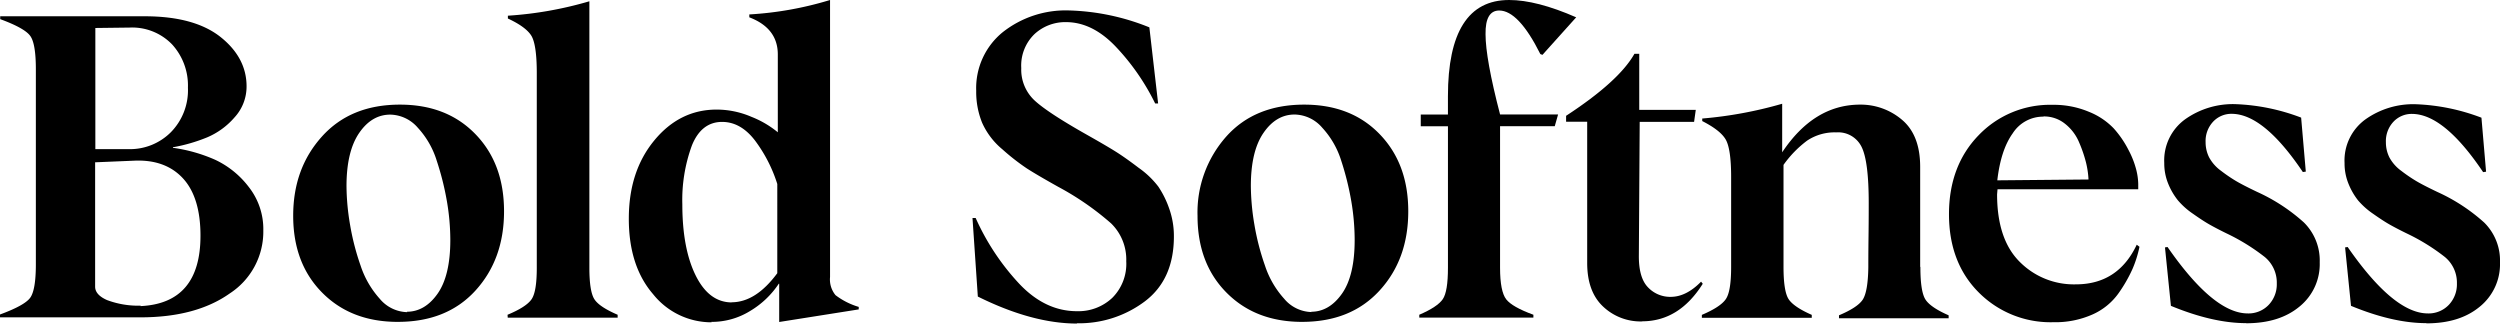
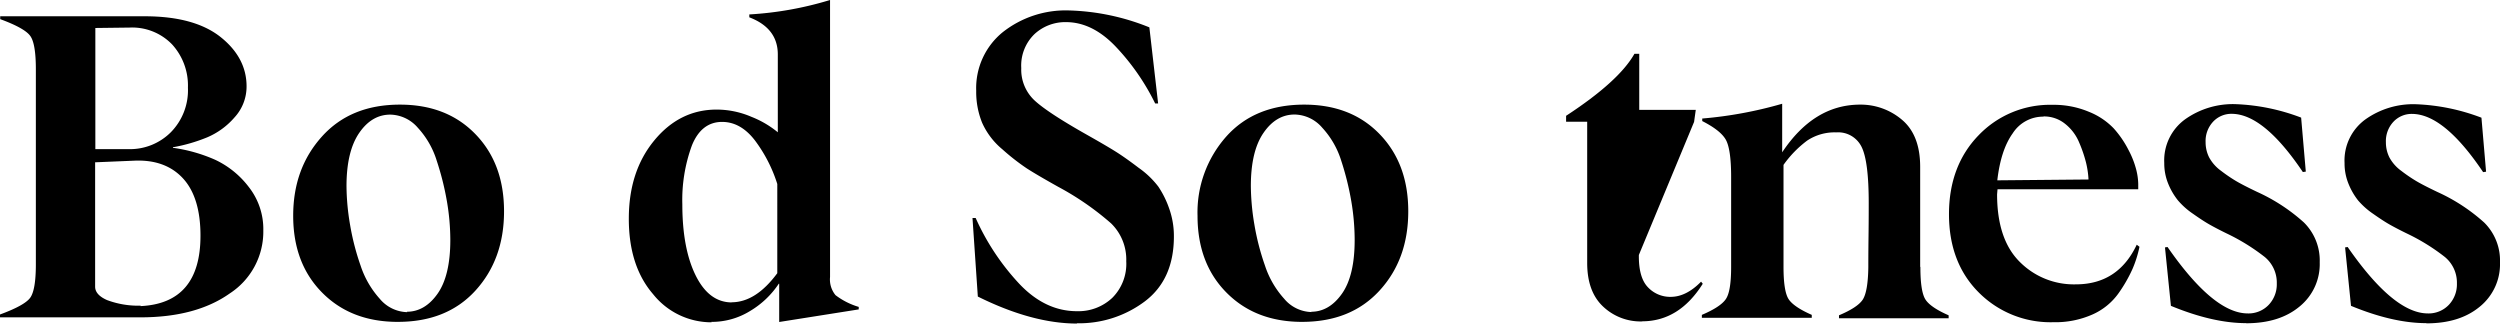
<svg xmlns="http://www.w3.org/2000/svg" id="bold_softness_PC" data-name="bold softness_PC" width="524.394" height="67.868" viewBox="0 0 524.394 67.868">
  <path id="パス_3197" data-name="パス 3197" d="M36.41,34.383a32.844,32.844,0,0,1,8.719,2.493,18.929,18.929,0,0,1,7.047,5.7,14.277,14.277,0,0,1,3.056,9.116,15.456,15.456,0,0,1-7.047,13.226q-7.047,4.986-18.625,5.01H0v-.6c3.408-1.254,5.537-2.419,6.328-3.5s1.193-3.412,1.193-7V17.877q0-5.408-1.193-7c-.79-1.082-2.874-2.247-6.282-3.5v-.6H30.395c6.947,0,12.258,1.475,15.882,4.361s5.442,6.352,5.442,10.325A9.543,9.543,0,0,1,49.2,27.981a15.681,15.681,0,0,1-5.749,4.194,34.847,34.847,0,0,1-7.168,2.075v.167ZM29.468,67.571q12.585-.585,12.585-14.78c0-5.359-1.238-9.376-3.67-12.012s-5.819-3.9-10.158-3.717l-8.271.344v26.1c0,1.121.841,2.075,2.517,2.807a18.7,18.7,0,0,0,7.047,1.165ZM20,9.233v25.41h6.9A12.119,12.119,0,0,0,35.836,31.1a12.559,12.559,0,0,0,3.584-9.342A12.787,12.787,0,0,0,36.1,12.68a11.643,11.643,0,0,0-8.92-3.535Z" transform="translate(0 -3.362)" />
  <path id="パス_3198" data-name="パス 3198" d="M144.113,92.152c-6.5,0-11.769-2.014-15.837-6.106S122.17,76.577,122.17,69.9s2.014-12.167,6.041-16.637,9.479-6.68,16.345-6.68c6.5,0,11.769,2.014,15.8,6.151s6.041,9.514,6.041,16.234-2.014,12.258-6.015,16.637-9.428,6.544-16.239,6.544Zm1.9-2.124c2.517,0,4.692-1.284,6.458-3.806s2.658-6.282,2.658-11.236a48.429,48.429,0,0,0-.71-8.1,58.771,58.771,0,0,0-2.134-8.517,18.036,18.036,0,0,0-3.982-6.947,7.816,7.816,0,0,0-5.749-2.743c-2.613,0-4.782,1.284-6.544,3.851s-2.658,6.282-2.658,11.15a49.567,49.567,0,0,0,.755,8.14,51.744,51.744,0,0,0,2.21,8.558,19.436,19.436,0,0,0,4.027,6.947,7.713,7.713,0,0,0,5.754,2.789Z" transform="translate(-60.671 -24.637)" />
-   <path id="パス_3199" data-name="パス 3199" d="M216.39,66.287q3.911-1.624,5.034-3.244c.75-1.083,1.1-3.288,1.1-6.62V15.568c0-4.022-.4-6.616-1.148-7.826s-2.391-2.427-4.913-3.593V3.557A78.076,78.076,0,0,0,233.556.53V56.423q0,5,1.062,6.62c.7,1.083,2.346,2.161,4.868,3.244v.605H216.43Z" transform="translate(-109.93 -0.263)" />
  <path id="パス_3200" data-name="パス 3200" d="M285.762,67.606A15.648,15.648,0,0,1,273.509,61.7q-5.1-5.909-5.089-15.841c0-6.623,1.767-12.055,5.326-16.383s7.923-6.49,13.088-6.49a18.466,18.466,0,0,1,7.3,1.517,20.5,20.5,0,0,1,5.537,3.245V11.424q0-5.515-5.975-7.79V3.028A71.953,71.953,0,0,0,310.629,0V58.107a5.191,5.191,0,0,0,1.148,3.806,15.1,15.1,0,0,0,4.868,2.462V64.9l-16.682,2.639V59.51h-.086a18.638,18.638,0,0,1-6,5.712,15.273,15.273,0,0,1-8.14,2.295Zm4.2-4.2c3.408,0,6.594-2.034,9.6-6.1V38.592a30.434,30.434,0,0,0-4.677-9.12q-2.99-3.9-6.9-3.9c-2.879,0-5,1.645-6.328,4.924a33.191,33.191,0,0,0-2.013,12.38c0,6.146.931,11.124,2.789,14.886s4.379,5.673,7.611,5.673Z" transform="translate(-136.52)" />
  <path id="パス_3201" data-name="パス 3201" d="M436.953,70.028q-9.424,0-20.835-5.664L415,47.883h.664a50.012,50.012,0,0,0,9.026,13.671c3.67,3.937,7.742,5.881,12.212,5.881a10.339,10.339,0,0,0,7.43-2.81,10.065,10.065,0,0,0,2.92-7.657,10.588,10.588,0,0,0-3.186-7.958,59.145,59.145,0,0,0-11.075-7.657q-4.53-2.534-6.635-3.893a46.219,46.219,0,0,1-5.089-3.981,15.4,15.4,0,0,1-4.249-5.576A17.149,17.149,0,0,1,415.78,21.2a15.1,15.1,0,0,1,5.578-12.3A21.3,21.3,0,0,1,435.246,4.35,48.3,48.3,0,0,1,452.1,7.9l1.837,15.964h-.619a47.82,47.82,0,0,0-8.271-11.919C441.775,8.5,438.282,6.8,434.612,6.8a9.508,9.508,0,0,0-6.594,2.5,9.18,9.18,0,0,0-2.789,7.141,8.818,8.818,0,0,0,2.789,6.786c1.857,1.727,5.572,4.153,11.1,7.269q4.027,2.274,5.975,3.5t4.777,3.376a18.53,18.53,0,0,1,4.113,3.937,19.848,19.848,0,0,1,2.255,4.542,17.192,17.192,0,0,1,1.007,5.905q0,9.02-6.106,13.627A22.952,22.952,0,0,1,436.9,69.969Z" transform="translate(-211.012 -2.16)" />
  <path id="パス_3202" data-name="パス 3202" d="M533.028,92.152c-6.5,0-11.769-2.014-15.842-6.106S511.08,76.577,511.08,69.9a23.952,23.952,0,0,1,6.041-16.637c4-4.47,9.469-6.68,16.33-6.68,6.5,0,11.769,2.014,15.791,6.151s6.041,9.514,6.041,16.234-2.014,12.258-6.041,16.637-9.423,6.544-16.234,6.544Zm1.9-2.124c2.517,0,4.687-1.284,6.459-3.806s2.653-6.282,2.653-11.236a48.908,48.908,0,0,0-.7-8.1,59.426,59.426,0,0,0-2.124-8.558,18.123,18.123,0,0,0-4-6.927,7.818,7.818,0,0,0-5.754-2.743c-2.607,0-4.777,1.284-6.544,3.851s-2.653,6.282-2.653,11.15a50.081,50.081,0,0,0,.75,8.14,51.761,51.761,0,0,0,2.215,8.558,19.368,19.368,0,0,0,4.027,6.947,7.7,7.7,0,0,0,5.749,2.789Z" transform="translate(-259.889 -24.637)" />
-   <path id="パス_3203" data-name="パス 3203" d="M619.289,7.182c0,3.377,1.007,9,3.05,16.831h12.167l-.7,2.461H622.334V56.154c0,3.333.443,5.538,1.284,6.621s2.743,2.161,5.708,3.244v.605H605.39v-.605q3.78-1.624,4.913-3.244c.75-1.083,1.1-3.288,1.1-6.621V26.479H605.7V24.018h5.7V20.183Q611.4,0,624.232,0q5.779,0,14.07,3.633l-7.078,7.876-.443-.172c-3.05-6.1-5.93-9.132-8.628-9.132C620.21,2.205,619.238,3.85,619.289,7.182Z" transform="translate(-307.685 0)" />
-   <path id="パス_3204" data-name="パス 3204" d="M683.762,81.543a11.442,11.442,0,0,1-8.14-3.141c-2.21-2.079-3.317-5.13-3.317-9.111V39.646H667.88V38.408q11.075-7.234,14.337-13.008h1.007V37.169h11.855l-.352,2.517H683.319L683.143,67.6c-.04,3.141.579,5.4,1.9,6.771a6.4,6.4,0,0,0,4.777,2.014q3.252,0,6.373-3.186l.352.443c-3.318,5.265-7.551,7.873-12.741,7.873Z" transform="translate(-339.38 -14.118)" />
+   <path id="パス_3204" data-name="パス 3204" d="M683.762,81.543a11.442,11.442,0,0,1-8.14-3.141c-2.21-2.079-3.317-5.13-3.317-9.111V39.646H667.88V38.408q11.075-7.234,14.337-13.008h1.007V37.169h11.855l-.352,2.517L683.143,67.6c-.04,3.141.579,5.4,1.9,6.771a6.4,6.4,0,0,0,4.777,2.014q3.252,0,6.373-3.186l.352.443c-3.318,5.265-7.551,7.873-12.741,7.873Z" transform="translate(-339.38 -14.118)" />
  <path id="パス_3205" data-name="パス 3205" d="M772.429,80.521c0,3.4.353,5.663,1.062,6.766s2.341,2.215,4.863,3.317v.624h-23V90.6c2.613-1.1,4.294-2.21,5-3.317s1.107-3.363,1.153-6.766c0-.755,0-2.965.045-6.594s.04-5.93.04-6.856q0-8.827-1.51-11.815a5.464,5.464,0,0,0-5.306-3.02,10.369,10.369,0,0,0-6.106,1.727,22.8,22.8,0,0,0-4.953,5.089V80.42q0,5.109,1.057,6.771c.71,1.1,2.346,2.21,4.868,3.317v.619H726.59v-.619q3.916-1.661,5.034-3.317c.755-1.107,1.107-3.363,1.107-6.771V61.583c0-3.982-.4-6.594-1.153-7.878s-2.386-2.562-4.908-3.846v-.534a86.033,86.033,0,0,0,16.768-3.1V56.409c4.425-6.64,9.821-9.957,16.234-10a13.375,13.375,0,0,1,8.905,3.186c2.517,2.124,3.806,5.4,3.806,9.866V80.385Z" transform="translate(-369.612 -24.463)" />
  <path id="パス_3206" data-name="パス 3206" d="M875.174,76.443a23.583,23.583,0,0,1-1.46,4.646,30.178,30.178,0,0,1-2.92,5.089,13.317,13.317,0,0,1-5.442,4.45,19.172,19.172,0,0,1-8.231,1.636,21.229,21.229,0,0,1-15.66-6.242c-4.158-4.158-6.242-9.645-6.242-16.41s2.084-12.3,6.2-16.546a20.759,20.759,0,0,1,15.53-6.4,19.038,19.038,0,0,1,7.611,1.46,14.764,14.764,0,0,1,5.22,3.493,21.076,21.076,0,0,1,3.1,4.53,18.71,18.71,0,0,1,1.636,4.2,13.247,13.247,0,0,1,.4,2.92v1.107H845.4l-.091,1.062q0,9.484,4.782,14.2a16,16,0,0,0,11.724,4.687c5.925,0,10.173-2.784,12.786-8.316ZM855,49.144a7.571,7.571,0,0,0-6.413,3.5c-1.681,2.346-2.744,5.618-3.232,9.861l19.129-.176a18.8,18.8,0,0,0-.529-3.584,27.707,27.707,0,0,0-1.46-4.244,9.706,9.706,0,0,0-2.925-3.851A7.018,7.018,0,0,0,855.1,49.1Z" transform="translate(-426.404 -24.679)" />
  <path id="パス_3207" data-name="パス 3207" d="M942.105,92.319c-4.646,0-9.907-1.2-15.791-3.629L925.07,76.432l.534-.086q9.62,13.873,16.768,13.934a5.844,5.844,0,0,0,4.425-1.767,6.251,6.251,0,0,0,1.727-4.53,6.956,6.956,0,0,0-2.567-5.572,42.817,42.817,0,0,0-7.964-4.913c-1.636-.8-2.874-1.46-3.715-1.943s-1.948-1.2-3.322-2.17a15.8,15.8,0,0,1-3.182-2.834A14,14,0,0,1,925.76,63.1a11.236,11.236,0,0,1-.841-4.379,10.64,10.64,0,0,1,4.379-9.162,17.333,17.333,0,0,1,10.44-3.181,42.927,42.927,0,0,1,13.893,2.829l.977,11.326-.619.091q-8.17-12.147-14.87-12.212a5.241,5.241,0,0,0-3.937,1.636,5.92,5.92,0,0,0-1.591,4.294,7.05,7.05,0,0,0,.75,3.227,8.441,8.441,0,0,0,2.477,2.789,32.523,32.523,0,0,0,3.186,2.17q1.465.861,4.38,2.255a38.029,38.029,0,0,1,9.821,6.413,11.209,11.209,0,0,1,3.323,8.361,11.461,11.461,0,0,1-4.249,9.293c-2.834,2.346-6.544,3.494-11.2,3.494Z" transform="translate(-470.949 -24.537)" />
  <path id="パス_3208" data-name="パス 3208" d="M1017.2,92.334c-4.646,0-9.912-1.2-15.8-3.629l-1.238-12.258.534-.086q9.62,13.873,16.768,13.934a5.844,5.844,0,0,0,4.425-1.767,6.253,6.253,0,0,0,1.727-4.53,6.957,6.957,0,0,0-2.567-5.573,42.593,42.593,0,0,0-7.964-4.913c-1.636-.8-2.879-1.46-3.72-1.943s-1.943-1.2-3.3-2.154a15.989,15.989,0,0,1-3.187-2.834,14.158,14.158,0,0,1-1.988-3.448,11.24,11.24,0,0,1-.841-4.379,10.639,10.639,0,0,1,4.38-9.162,17.323,17.323,0,0,1,10.44-3.181,42.926,42.926,0,0,1,13.893,2.829l.971,11.326-.619.091q-8.16-12.147-14.865-12.212a5.24,5.24,0,0,0-3.937,1.636,5.919,5.919,0,0,0-1.591,4.294,7.048,7.048,0,0,0,.75,3.227,8.439,8.439,0,0,0,2.477,2.789,32.507,32.507,0,0,0,3.186,2.17q1.46.861,4.38,2.255a38.114,38.114,0,0,1,9.821,6.413,11.205,11.205,0,0,1,3.318,8.361,11.466,11.466,0,0,1-4.244,9.293c-2.834,2.346-6.544,3.494-11.2,3.494Z" transform="translate(-508.26 -24.552)" />
</svg>